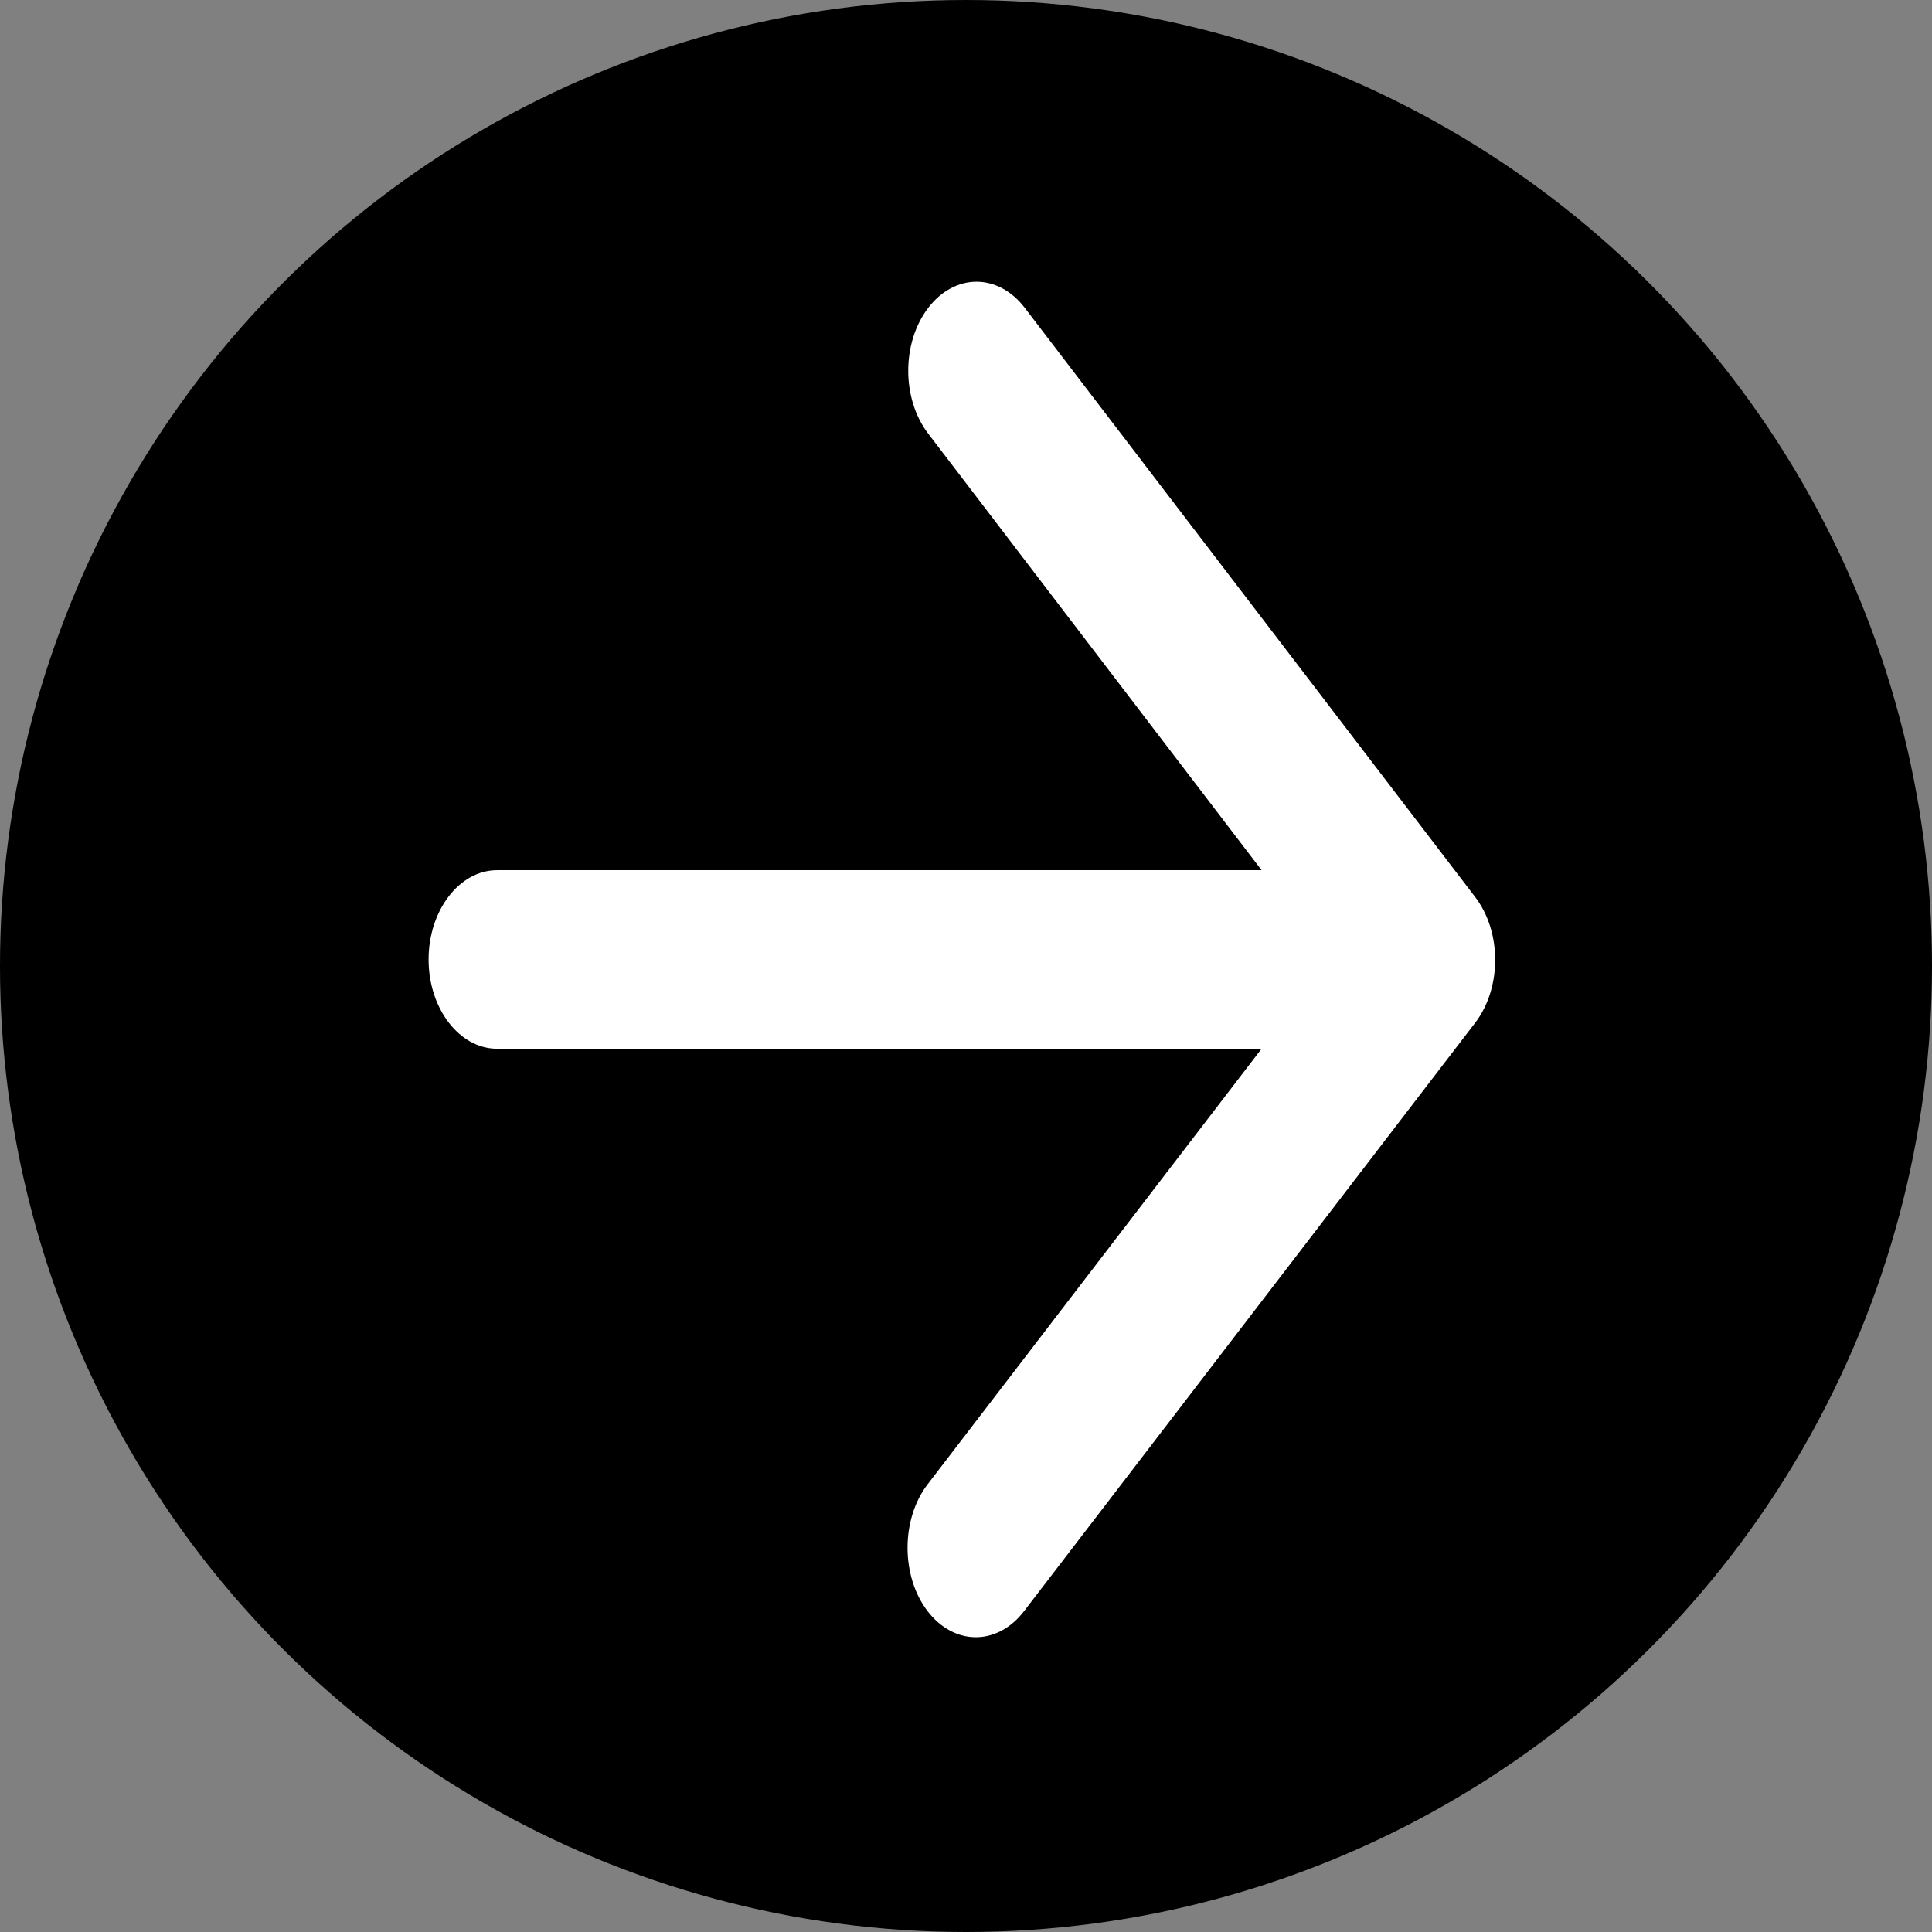
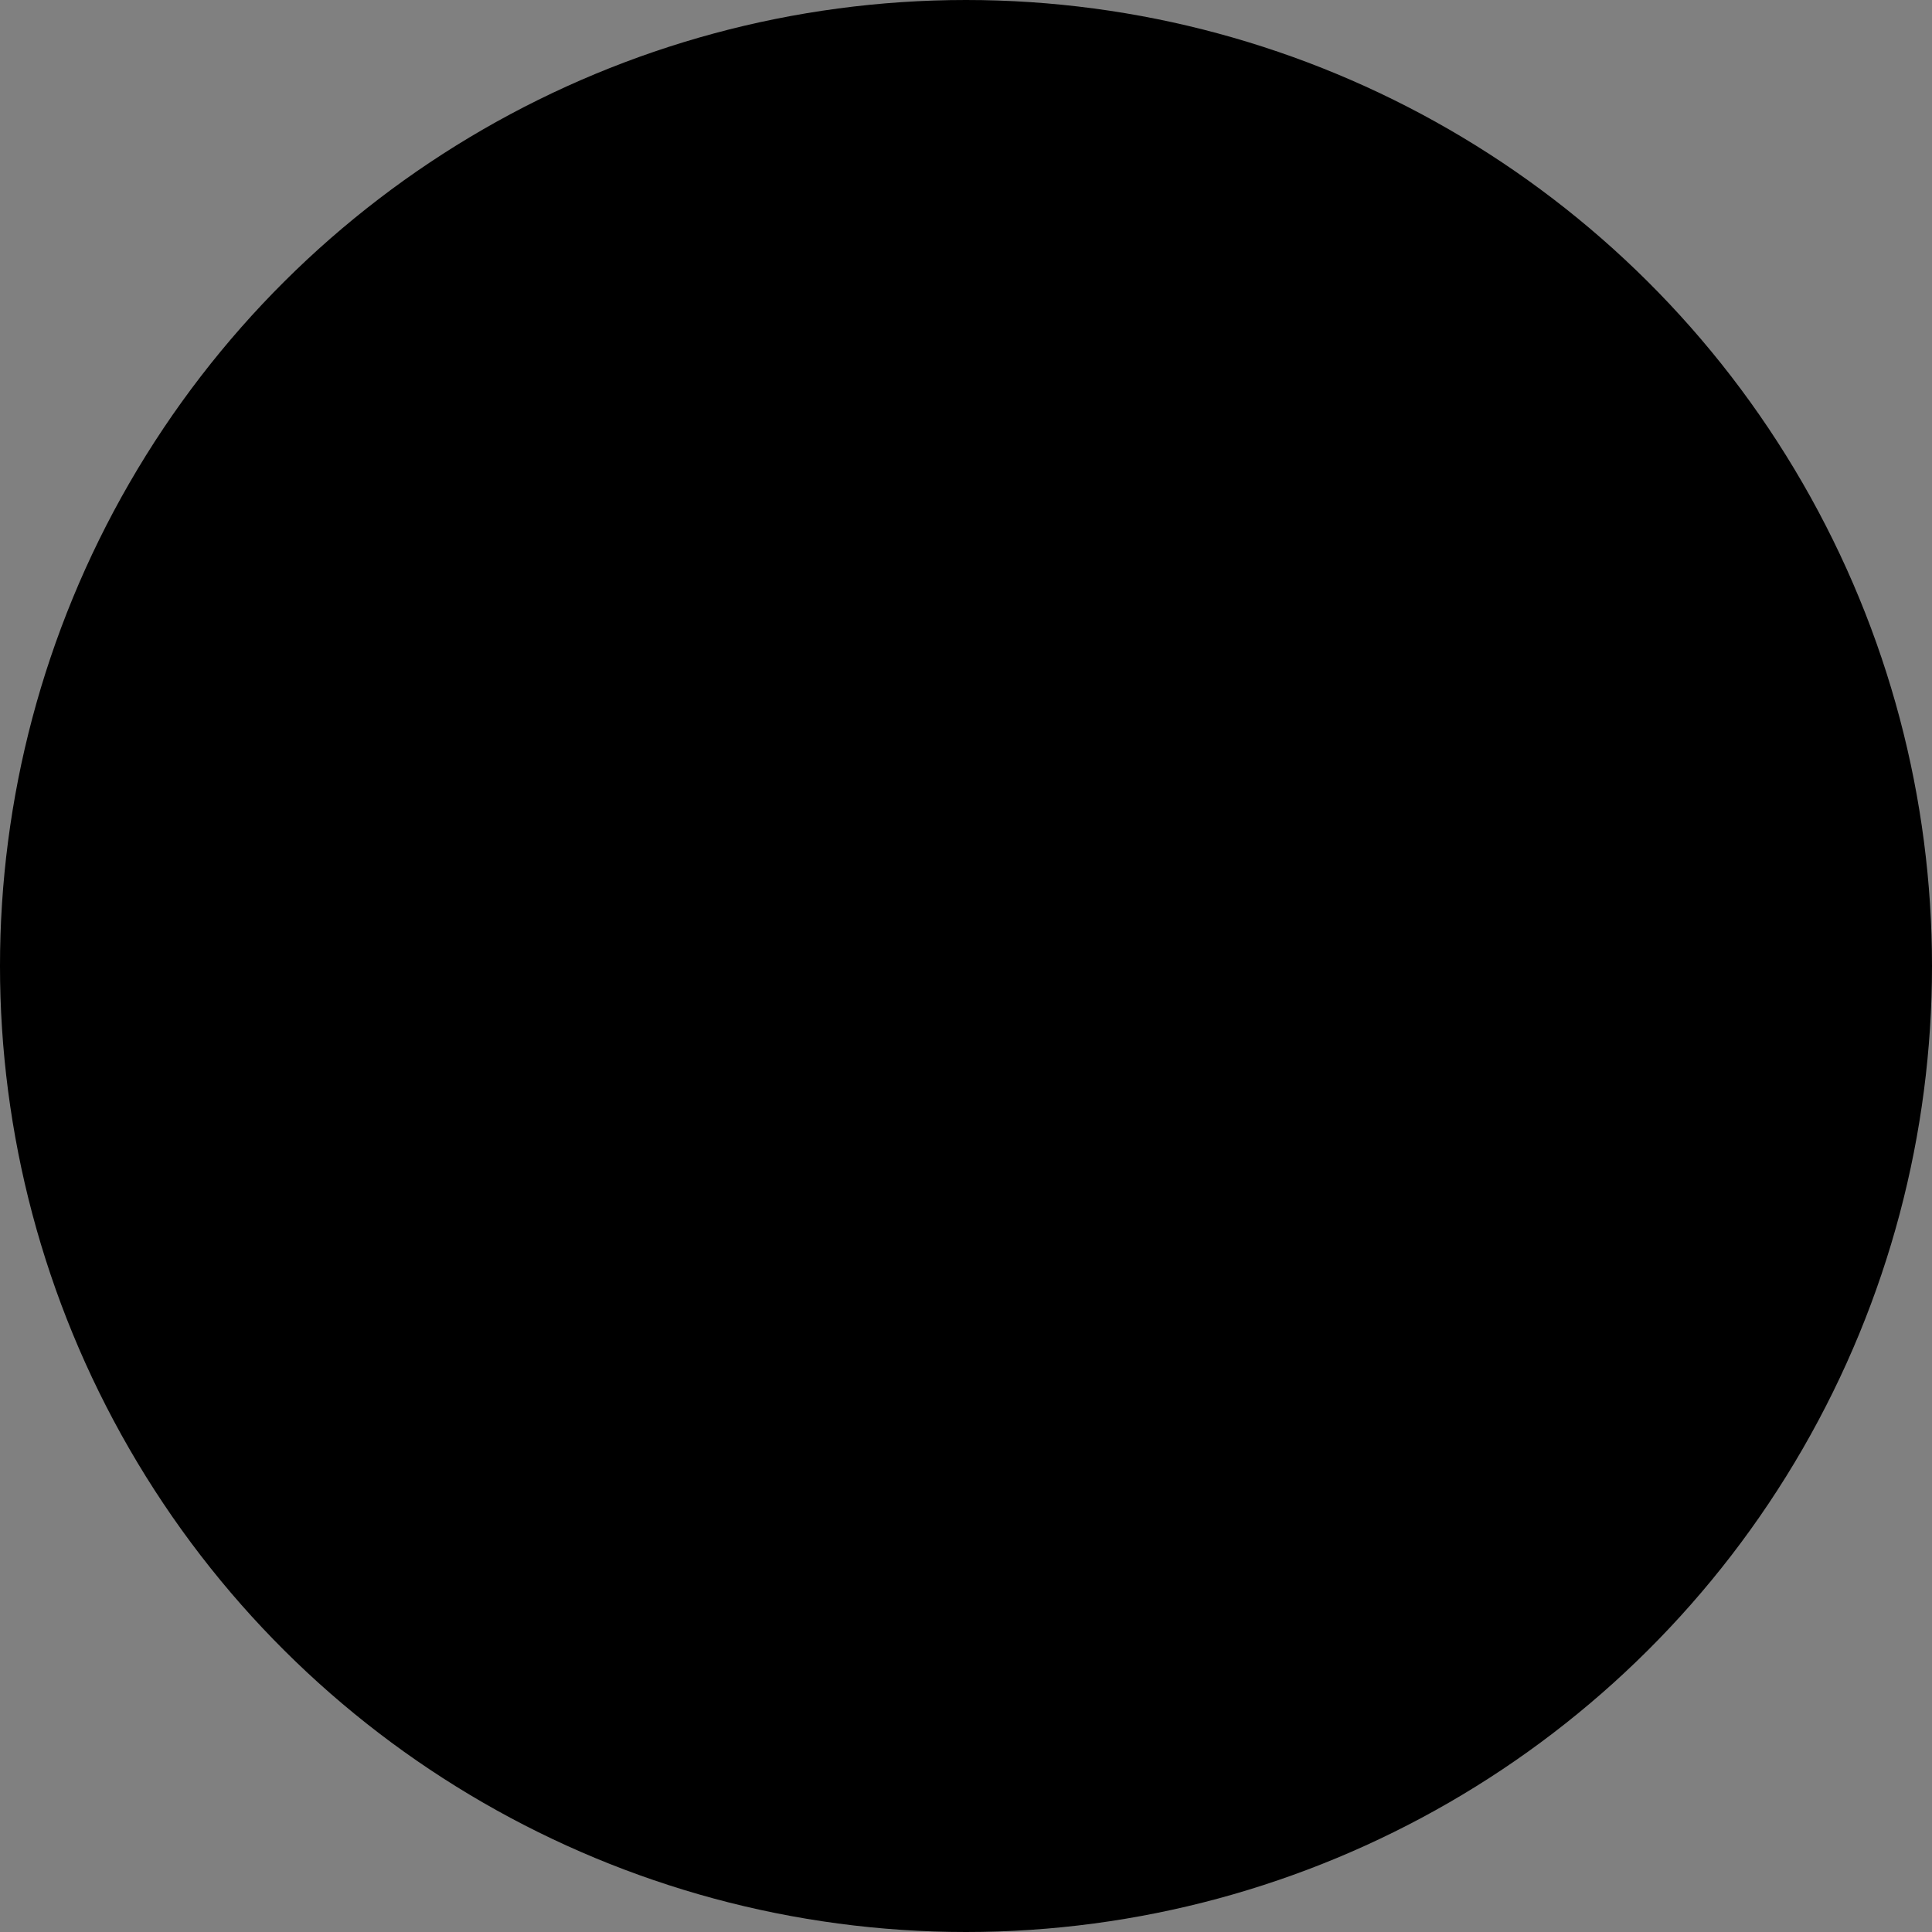
<svg xmlns="http://www.w3.org/2000/svg" width="68" height="68" viewBox="0 0 68 68" fill="none">
  <rect x="0" y="0" width="68" height="68" fill="#808080" stroke="none" />
  <g clip-path="url(#clip0_96_86)">
    <circle cx="34" cy="34" r="34" transform="rotate(90 34 34)" fill="black" />
  </g>
-   <path d="M17.494 36.912H44.404L32.647 52.245C31.708 53.47 31.708 55.481 32.647 56.706C33.587 57.931 35.105 57.931 36.044 56.706L51.92 36.001C52.86 34.776 52.86 32.796 51.92 31.571L36.068 10.835C35.618 10.246 35.007 9.916 34.37 9.916C33.732 9.916 33.121 10.246 32.671 10.835C31.732 12.06 31.732 14.039 32.671 15.264L44.404 30.628H17.494C16.169 30.628 15.085 32.042 15.085 33.77C15.085 35.498 16.169 36.912 17.494 36.912Z" fill="white" />
  <defs>
    <clipPath id="clip0_96_86">
      <rect width="68" height="68" fill="white" transform="matrix(0 1 -1 0 68 0)" />
    </clipPath>
  </defs>
</svg>